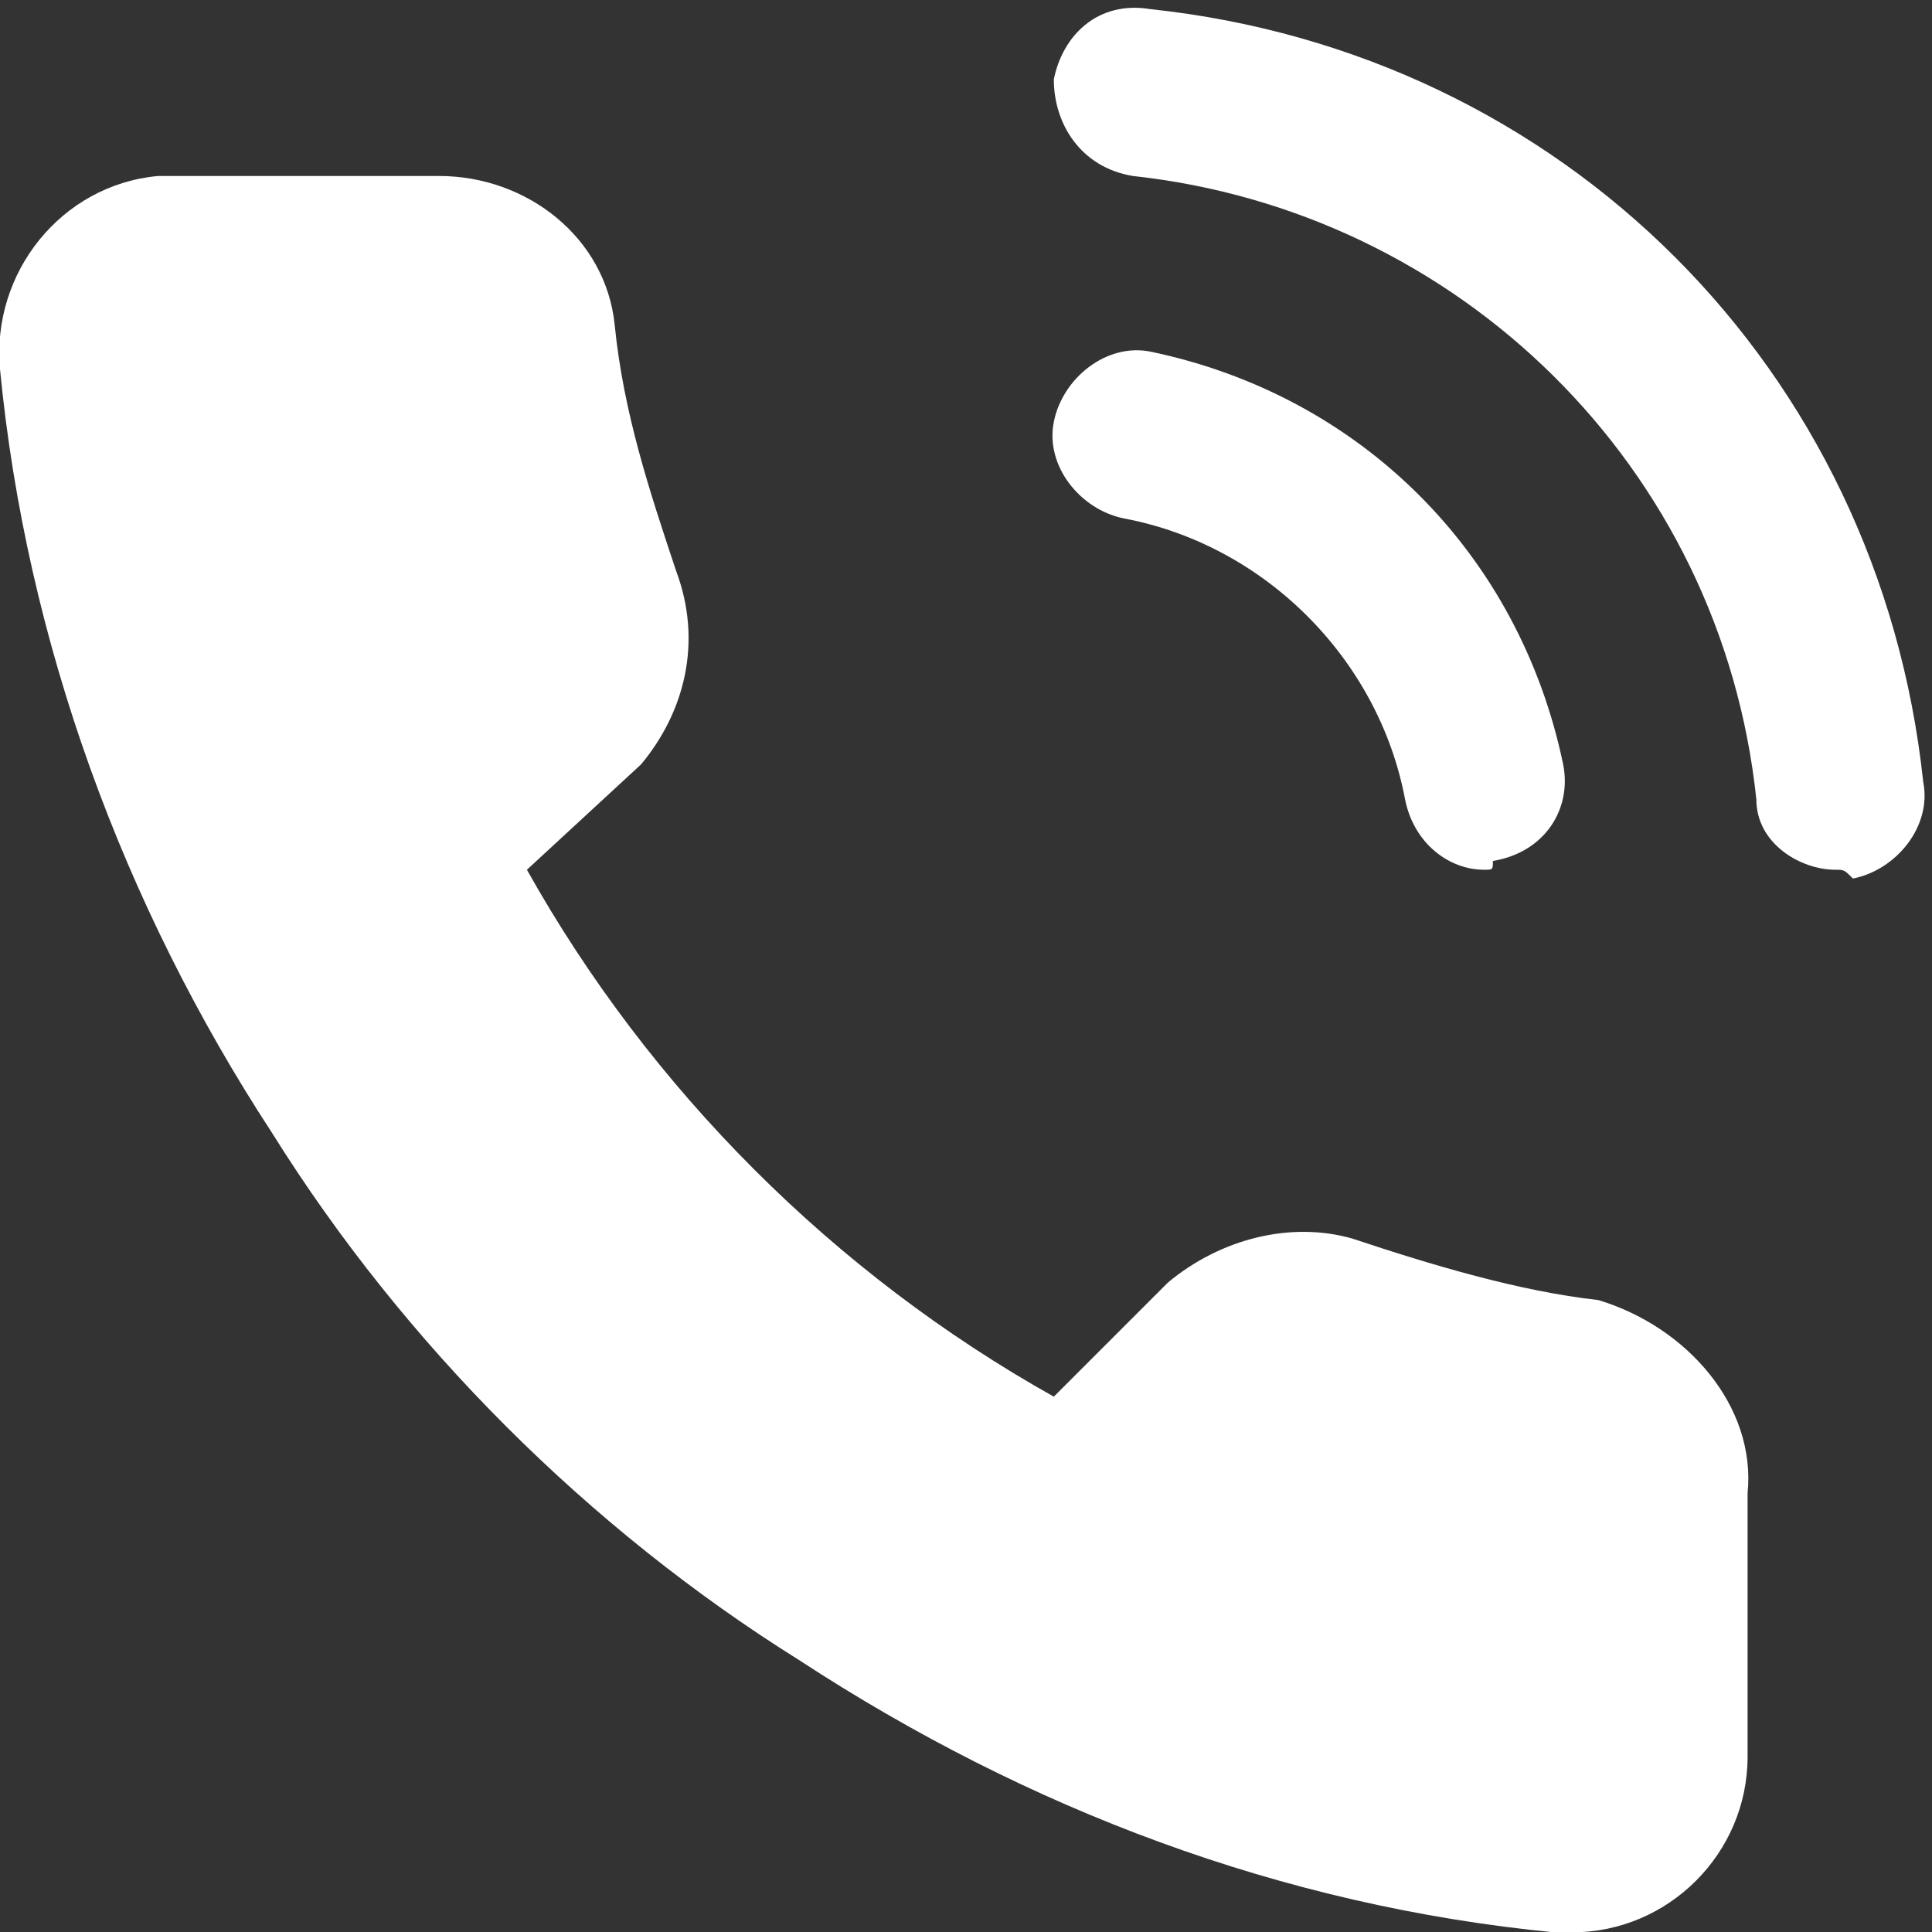
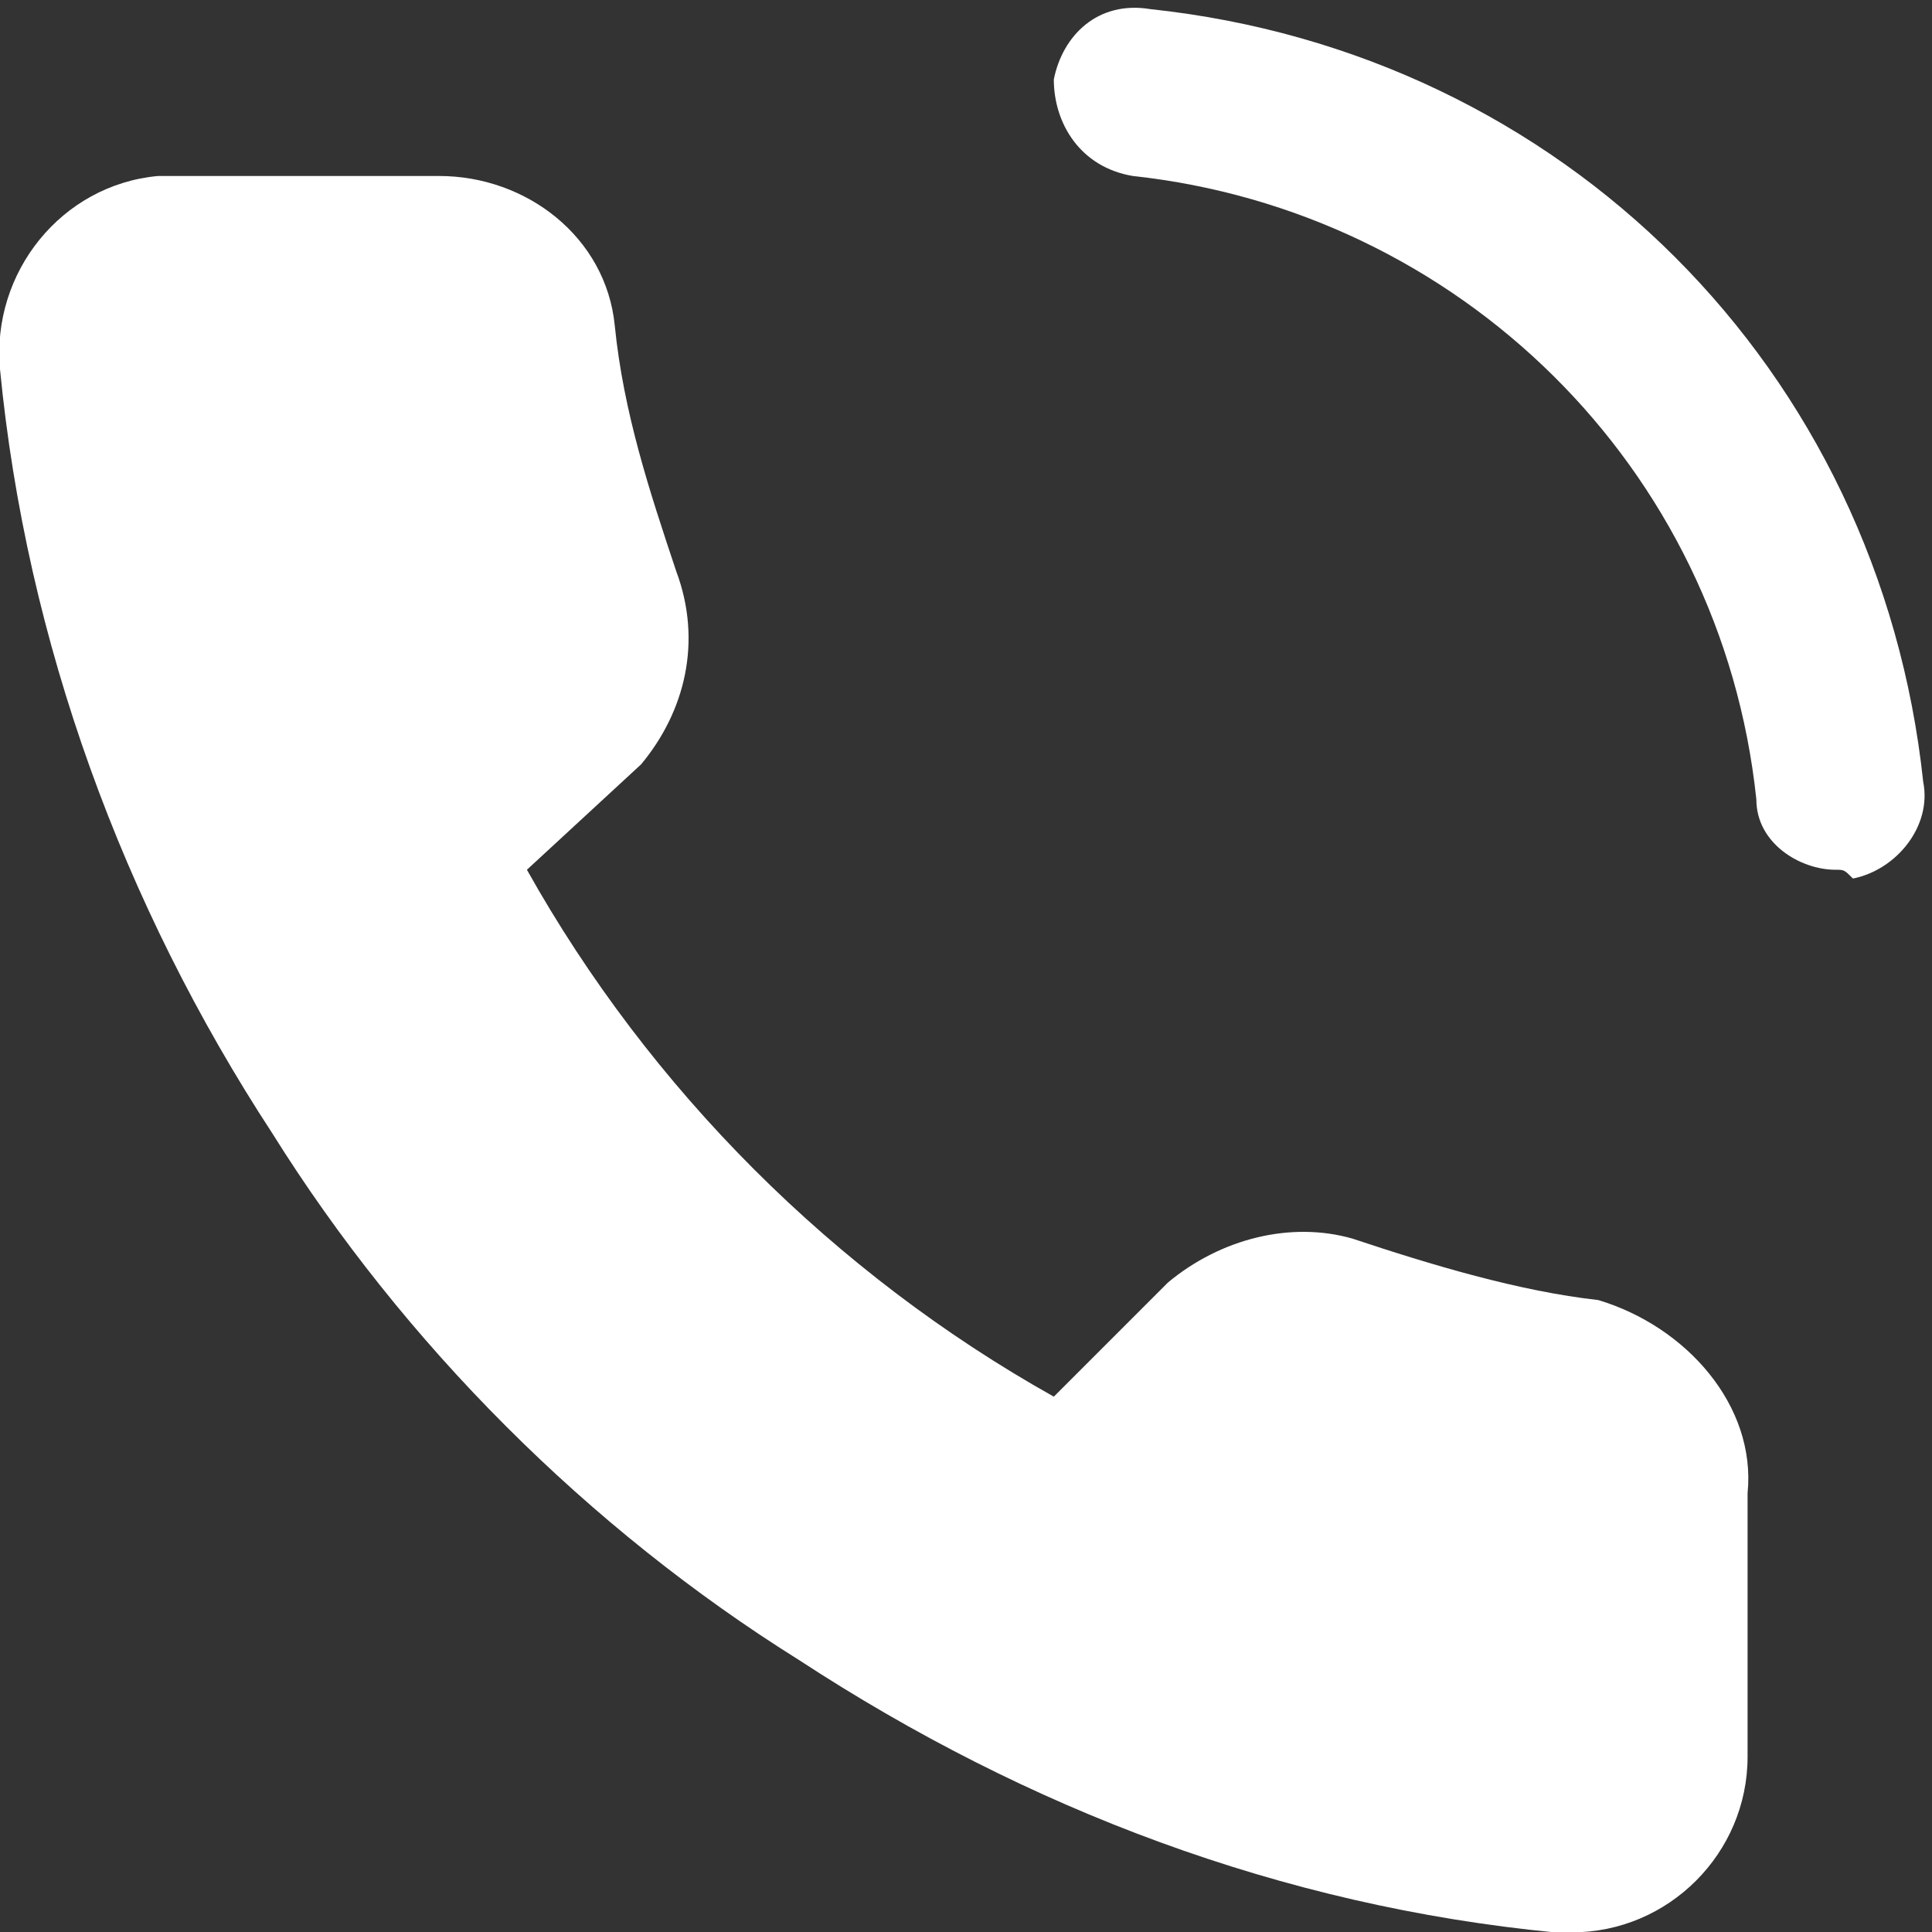
<svg xmlns="http://www.w3.org/2000/svg" version="1.1" id="Layer_1" x="0px" y="0px" viewBox="0 0 22 22" style="enable-background:new 0 0 22 22;" xml:space="preserve">
  <rect x="0" y="0" width="22" height="22" fill="#333333" stroke="none" />
  <style type="text/css">
	.st0{fill:#FFFFFF;}
	.st1{fill:#032532;}
</style>
  <g id="Group_351" transform="translate(0 1.104)">
    <g id="Path_16">
-       <path class="st0" d="M16.9,8.8c-0.4,0-0.8-0.3-0.9-0.8c-0.3-1.6-1.6-2.9-3.2-3.2c-0.5-0.1-0.9-0.6-0.8-1.1s0.6-0.9,1.1-0.8    c2.4,0.5,4.2,2.3,4.7,4.7c0.1,0.5-0.2,1-0.8,1.1C17,8.8,17,8.8,16.9,8.8z" />
-     </g>
+       </g>
    <g id="Path_17">
      <path class="st0" d="M20.9,8.8C20.5,8.8,20,8.5,20,8c-0.4-3.8-3.4-6.7-7.1-7.1C12.3,0.8,12,0.3,12-0.2c0.1-0.5,0.5-0.9,1.1-0.8    c4.7,0.5,8.3,4.1,8.8,8.8c0.1,0.5-0.3,1-0.8,1.1C21,8.8,21,8.8,20.9,8.8z" />
    </g>
    <g id="Path_18">
      <path class="st0" d="M19.9,15.9v3c0,1.1-0.9,2-2,2h0c-0.1,0-0.1,0-0.2,0c-3.1-0.3-6-1.4-8.6-3.1c-2.4-1.5-4.5-3.6-6-6    C1.4,9.2,0.3,6.2,0,3.1C-0.1,2,0.7,1,1.8,0.9c0.1,0,0.1,0,0.2,0h3c1,0,1.9,0.7,2,1.7c0.1,1,0.4,1.9,0.7,2.8C8,6.2,7.8,7,7.3,7.6    L6,8.8c1.4,2.5,3.5,4.6,6,6l1.3-1.3c0.6-0.5,1.4-0.7,2.1-0.5c0.9,0.3,1.9,0.6,2.8,0.7C19.2,14,20,14.9,19.9,15.9L19.9,15.9z" />
    </g>
  </g>
</svg>